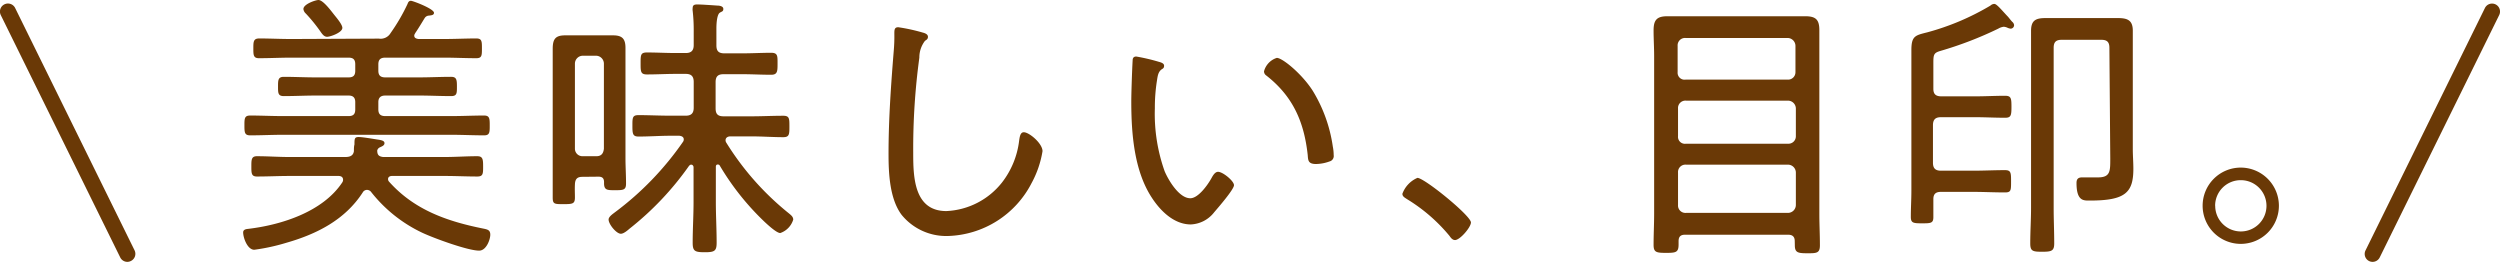
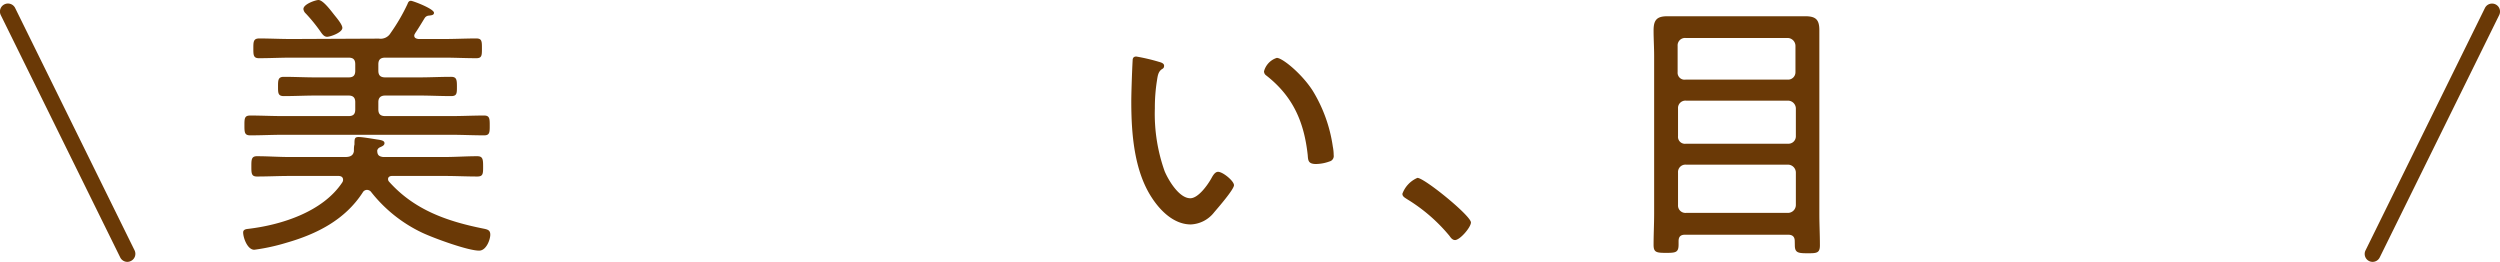
<svg xmlns="http://www.w3.org/2000/svg" viewBox="0 0 314 32.89">
  <title>MsMarchelogo3</title>
  <g id="レイヤー_2" data-name="レイヤー 2">
    <g id="レイヤー_1-2" data-name="レイヤー 1">
      <g>
        <g>
          <path d="M46.09,23.85a.61.61,0,0,0-.53.32c-2.24,3.46-5.8,5.24-9.62,6.33a25.23,25.23,0,0,1-4,.87c-.88,0-1.4-1.54-1.4-2.17,0-.35.31-.42.59-.45,4.2-.49,9.41-2.14,11.86-5.84a.57.57,0,0,0,.1-.32c0-.38-.28-.49-.59-.49H36.36c-1.36,0-2.72.07-4.09.07-.7,0-.7-.42-.7-1.26s0-1.29.7-1.29c1.37,0,2.73.1,4.09.1h7c.56,0,1-.14,1.09-.73,0-.31,0-.59.07-.84,0-.7,0-.94.52-.94s1.86.24,2.34.31.91.14.91.46-.38.42-.56.52a.59.59,0,0,0-.35.39c0,.55.18.76.74.83h7.73c1.36,0,2.73-.1,4.09-.1.7,0,.74.38.74,1.29s0,1.26-.74,1.26c-1.36,0-2.73-.07-4.09-.07H49.23c-.24,0-.49.11-.49.39a.47.47,0,0,0,.11.31c3.18,3.57,7.31,5,11.85,5.91.53.11.88.18.88.77s-.49,2-1.4,2c-1.43,0-5.7-1.57-7.13-2.24a17.9,17.9,0,0,1-6.47-5.17A.67.67,0,0,0,46.09,23.85Zm1.5-19a1.45,1.45,0,0,0,1.47-.7A23.7,23.7,0,0,0,51.19.49c.07-.21.18-.39.42-.39s2.9,1,2.9,1.51c0,.31-.38.31-.62.35a.66.66,0,0,0-.53.28c-.14.21-.73,1.22-1.19,1.89-.07.14-.14.21-.14.35,0,.31.28.38.53.42h3.18c1.36,0,2.73-.07,4.09-.07.7,0,.7.38.7,1.25s0,1.23-.7,1.23c-1.36,0-2.73-.07-4.09-.07H48.39c-.59,0-.87.24-.87.84v.8c0,.6.28.84.87.84h4.27c1.33,0,2.66-.07,4-.07.7,0,.73.39.73,1.23s0,1.19-.73,1.19c-1.33,0-2.66-.07-4-.07H48.39c-.59,0-.87.28-.87.83v.91c0,.6.28.84.87.84h8.29c1.37,0,2.73-.07,4.13-.07.7,0,.7.42.7,1.26s0,1.23-.7,1.23c-1.36,0-2.76-.07-4.13-.07H35.52c-1.36,0-2.72.07-4.09.07-.7,0-.73-.35-.73-1.23s0-1.26.73-1.26c1.37,0,2.73.07,4.09.07h8.26c.59,0,.84-.24.84-.84v-.91c0-.55-.25-.83-.84-.83H39.65c-1.33,0-2.66.07-4,.07-.73,0-.73-.39-.73-1.19s0-1.23.73-1.23c1.33,0,2.66.07,4,.07h4.13c.59,0,.84-.24.84-.84v-.8c0-.6-.25-.84-.84-.84H36.61c-1.37,0-2.73.07-4.09.07-.7,0-.7-.42-.7-1.23s0-1.25.73-1.25c1.37,0,2.69.07,4.06.07ZM42,1.89c.28.35,1,1.19,1,1.61,0,.59-1.5,1.12-1.92,1.12s-.66-.42-.91-.77a20.36,20.36,0,0,0-1.75-2.14.9.9,0,0,1-.31-.56C38.08.52,39.65,0,40,0,40.59,0,41.61,1.4,42,1.89Z" style="fill: #6a3906" />
-           <path d="M73.15,22.21c-.66,0-.91.28-.94.94s0,1.09,0,1.65c0,.8-.28.84-1.43.84s-1.36,0-1.36-.84c0-1.09,0-2.14,0-3.19V8.6c0-.8,0-1.64,0-2.44,0-1.23.31-1.72,1.57-1.72h6c1.15,0,1.57.42,1.57,1.58,0,.87,0,1.74,0,2.58V19.86c0,1.05.07,2.1.07,3.19,0,.8-.31.84-1.36.84s-1.43,0-1.4-1c0-.49-.21-.7-.7-.7ZM75.85,8a1,1,0,0,0-.95-1H73.15a1,1,0,0,0-.94,1V18.68a.94.94,0,0,0,.94.94H74.9c.6,0,.88-.31.95-.94Zm14.3,12.66c-.18,0-.24.14-.24.28v4.41c0,1.71.1,3.42.1,5.14,0,1.05-.28,1.19-1.5,1.19S87,31.55,87,30.5c0-1.72.11-3.43.11-5.14V21c0-.14-.11-.32-.28-.32s-.18.07-.28.14a37.48,37.48,0,0,1-7.49,7.91c-.24.21-.73.63-1.08.63-.56,0-1.54-1.19-1.54-1.79,0-.35.53-.7.8-.91a37.91,37.91,0,0,0,8.54-8.84.51.51,0,0,0,.1-.32c0-.31-.28-.42-.56-.45H84.2c-1.29,0-2.62.1-4,.1-.73,0-.77-.35-.77-1.36s0-1.33.77-1.33c1.33,0,2.66.07,4,.07h1.93c.66,0,1-.28,1-1V10.28c0-.7-.32-1-1-1H84.87c-1.19,0-2.38.07-3.6.07-.81,0-.81-.35-.81-1.4s0-1.36.81-1.36c1.22,0,2.41.07,3.6.07h1.26c.66,0,1-.28,1-1V3.92A21.49,21.49,0,0,0,87,1.36a1.14,1.14,0,0,1,0-.35c0-.42.28-.45.6-.45.52,0,1.92.1,2.48.14.28,0,.77.07.77.42s-.21.31-.46.49-.41.91-.41,2V5.7c0,.7.27,1,1,1h2.28c1.19,0,2.41-.07,3.6-.07.84,0,.8.42.8,1.36s0,1.4-.8,1.4c-1.22,0-2.41-.07-3.6-.07H90.88c-.7,0-1,.28-1,1v3.29c0,.7.27,1,1,1h3.5c1.3,0,2.63-.07,4-.07.77,0,.77.35.77,1.33s0,1.36-.77,1.36c-1.32,0-2.65-.1-4-.1H91.72c-.28,0-.59.14-.59.49a.54.54,0,0,0,.1.31,35,35,0,0,0,7.87,8.88c.25.21.53.42.53.77A2.57,2.57,0,0,1,98,29.27c-.45,0-1.53-1-1.92-1.36a32.67,32.67,0,0,1-5.67-7.1A.24.24,0,0,0,90.15,20.67Z" style="fill: #6a3906" />
-           <path d="M115.89,4.09c.28.07.66.21.66.53s-.21.38-.38.52a3.42,3.42,0,0,0-.7,2.1,85,85,0,0,0-.77,11.93c0,3,.07,7.34,4.16,7.34a9.43,9.43,0,0,0,7-3.6A10.61,10.61,0,0,0,128,17.7c.07-.49.14-1.09.59-1.09.67,0,2.35,1.4,2.35,2.38a12.55,12.55,0,0,1-1.37,4,12.21,12.21,0,0,1-10.49,6.65,7.22,7.22,0,0,1-5.84-2.66c-1.5-2-1.64-5.21-1.64-7.66,0-4.34.31-8.67.66-13a20.26,20.26,0,0,0,.07-2.06c0-.49,0-.84.49-.84A22.39,22.39,0,0,1,115.89,4.09Z" style="fill: #6a3906" />
          <path d="M145.54,7.76c.25.07.67.18.67.49s-.14.35-.35.49c-.42.35-.46.84-.56,1.47a21.58,21.58,0,0,0-.25,3.39,21.5,21.5,0,0,0,1.23,7.91c.49,1.15,1.82,3.39,3.22,3.39,1,0,2.16-1.64,2.62-2.45.17-.31.45-.87.87-.87.6,0,2,1.15,2,1.68s-2,2.83-2.48,3.39a3.93,3.93,0,0,1-2.94,1.54c-2.1,0-3.81-1.68-4.9-3.36-2.23-3.39-2.58-8.08-2.58-12.06,0-1.12.1-4,.17-5.18,0-.32.14-.49.46-.49A24.25,24.25,0,0,1,145.54,7.76Zm14.83-.49c.7,0,3.15,2,4.51,4.13a18.41,18.41,0,0,1,2.52,7,5.65,5.65,0,0,1,.11,1.08.7.7,0,0,1-.53.8,5.17,5.17,0,0,1-1.68.32c-1,0-1-.46-1.05-1.12-.45-4.16-1.85-7.38-5.21-10a.63.63,0,0,1-.28-.52A2.41,2.41,0,0,1,160.37,7.27Z" style="fill: #6a3906" />
          <path d="M184.75,27.94c0,.6-1.37,2.21-2,2.21-.32,0-.53-.28-.7-.53A21.21,21.21,0,0,0,176.7,25c-.24-.17-.56-.31-.56-.66a3.47,3.47,0,0,1,1.89-2C178.91,22.35,184.75,27.1,184.75,27.94Z" style="fill: #6a3906" />
          <path d="M225.42,30.29c0-.56-.28-.81-.84-.81H211.64c-.56,0-.81.25-.81.81v.42c0,1-.35,1.05-1.57,1.05s-1.57-.07-1.57-1c0-1.33.07-2.62.07-3.95V7c0-1-.07-2.13-.07-3.18,0-1.33.42-1.78,1.75-1.78.94,0,1.85,0,2.79,0H224c.91,0,1.82,0,2.73,0,1.33,0,1.78.42,1.78,1.75,0,1.08,0,2.13,0,3.21V26.86c0,1.33.07,2.62.07,3.95,0,1-.42,1-1.58,1s-1.57-.07-1.57-1ZM224.51,10a.93.93,0,0,0,1-.94V5.77a1,1,0,0,0-1-1h-12.8a.93.93,0,0,0-1,1V9.06a.87.87,0,0,0,1,.94Zm-13.75,7.1a.87.87,0,0,0,1,.95h12.8a.93.93,0,0,0,1-.95V13.64a1,1,0,0,0-1-1h-12.8a.93.93,0,0,0-1,1Zm0,8.64a.93.93,0,0,0,1,1h12.8a1,1,0,0,0,1-1V21.68a1,1,0,0,0-1-1h-12.8a.93.93,0,0,0-1,1Z" style="fill: #6a3906" />
-           <path d="M243.78,14.72c-.67,0-1,.28-1,1v4.72c0,.7.31,1,1,1h4.05c1.3,0,2.63-.07,4-.07.76,0,.76.35.76,1.44s0,1.36-.76,1.36c-1.33,0-2.66-.07-4-.07h-4.05c-.63,0-.95.25-.95.91s0,1.5,0,2.27-.35.77-1.44.77S240,28,240,27.24c0-1.12.07-2.2.07-3.28V9.41c0-1.05,0-2.07,0-3.12,0-1.78.49-1.85,2-2.23A31.51,31.51,0,0,0,250,.7a.76.76,0,0,1,.49-.21c.31,0,1,.87,1.71,1.61.21.24.38.49.56.66a.61.61,0,0,1,.21.39.44.44,0,0,1-.42.45,1.32,1.32,0,0,1-.38-.1,1.35,1.35,0,0,0-.49-.14,1.72,1.72,0,0,0-.7.24,45.94,45.94,0,0,1-7.28,2.8c-.8.24-.87.45-.87,1.47v3.29c0,.66.31.94,1,.94h4.3c1.22,0,2.45-.07,3.71-.07.76,0,.8.32.8,1.4s-.07,1.36-.8,1.36c-1.26,0-2.49-.07-3.71-.07ZM264.94,6c0-.7-.28-1-1-1h-5c-.7,0-1,.28-1,1V26.12c0,1.47.07,2.94.07,4.45,0,.94-.32,1.05-1.51,1.05S255,31.55,255,30.57c0-1.47.1-3,.1-4.45V6.75c0-.94,0-1.92,0-2.87,0-1.36.63-1.61,1.85-1.61.67,0,1.33,0,2,0H264c.66,0,1.29,0,2,0,1.18,0,1.88.25,1.88,1.58,0,.91,0,1.82,0,2.69V18.71c0,.84.07,1.68.07,2.48,0,3-1,4-5.46,4-.77,0-1.68.1-1.68-2.21,0-.49.21-.7.7-.7.67,0,1.33,0,2,0,1.57,0,1.54-.81,1.54-2.38Z" style="fill: #6a3906" />
-           <path d="M286.23,25.85a4.79,4.79,0,1,1-4.79-4.8A4.8,4.8,0,0,1,286.23,25.85Zm-8,0a3.22,3.22,0,1,0,3.22-3.22A3.21,3.21,0,0,0,278.22,25.85Z" style="fill: #6a3906" />
        </g>
        <path d="M16,32.89a1,1,0,0,1-.9-.56L.1,1.9A1,1,0,0,1,1.9,1l15,30.44a1,1,0,0,1-.46,1.34A1,1,0,0,1,16,32.89Z" style="fill: #6a3906" />
        <path d="M298,32.89a1,1,0,0,1-.44-.1,1,1,0,0,1-.45-1.34L312.11,1a1,1,0,0,1,1.33-.45,1,1,0,0,1,.46,1.34l-15,30.43A1,1,0,0,1,298,32.89Z" style="fill: #6a3906" />
      </g>
    </g>
  </g>
</svg>